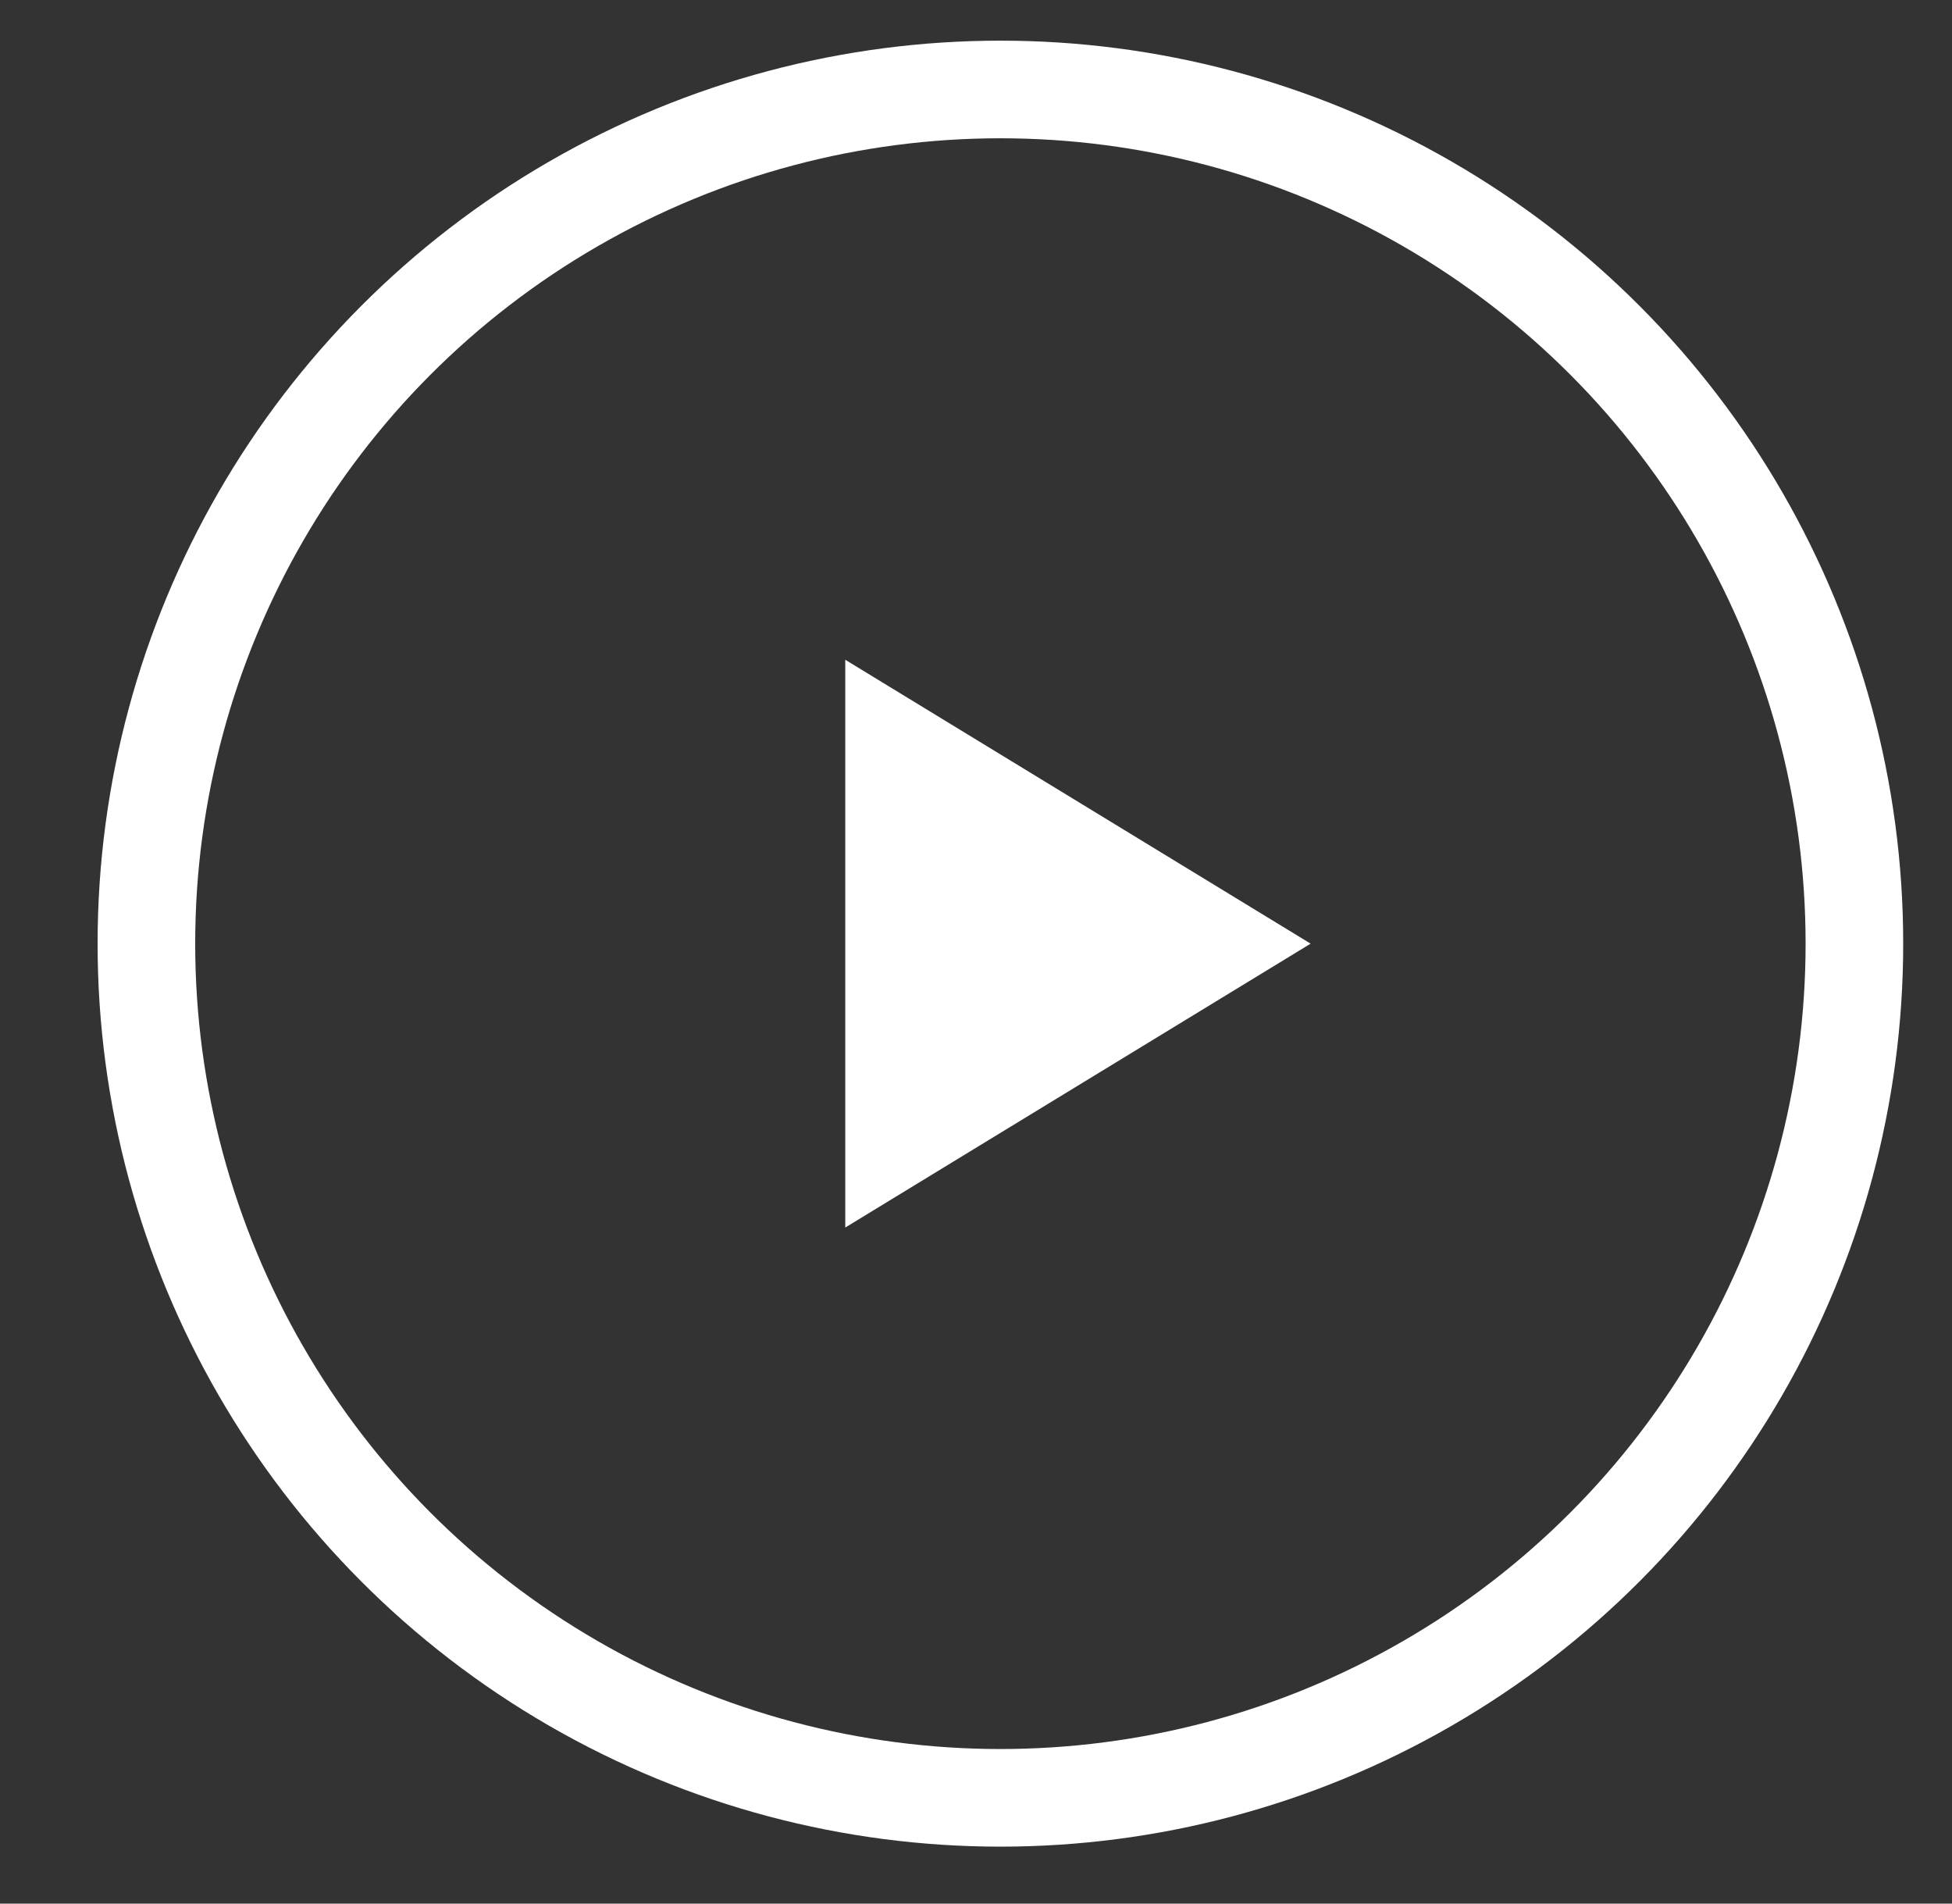
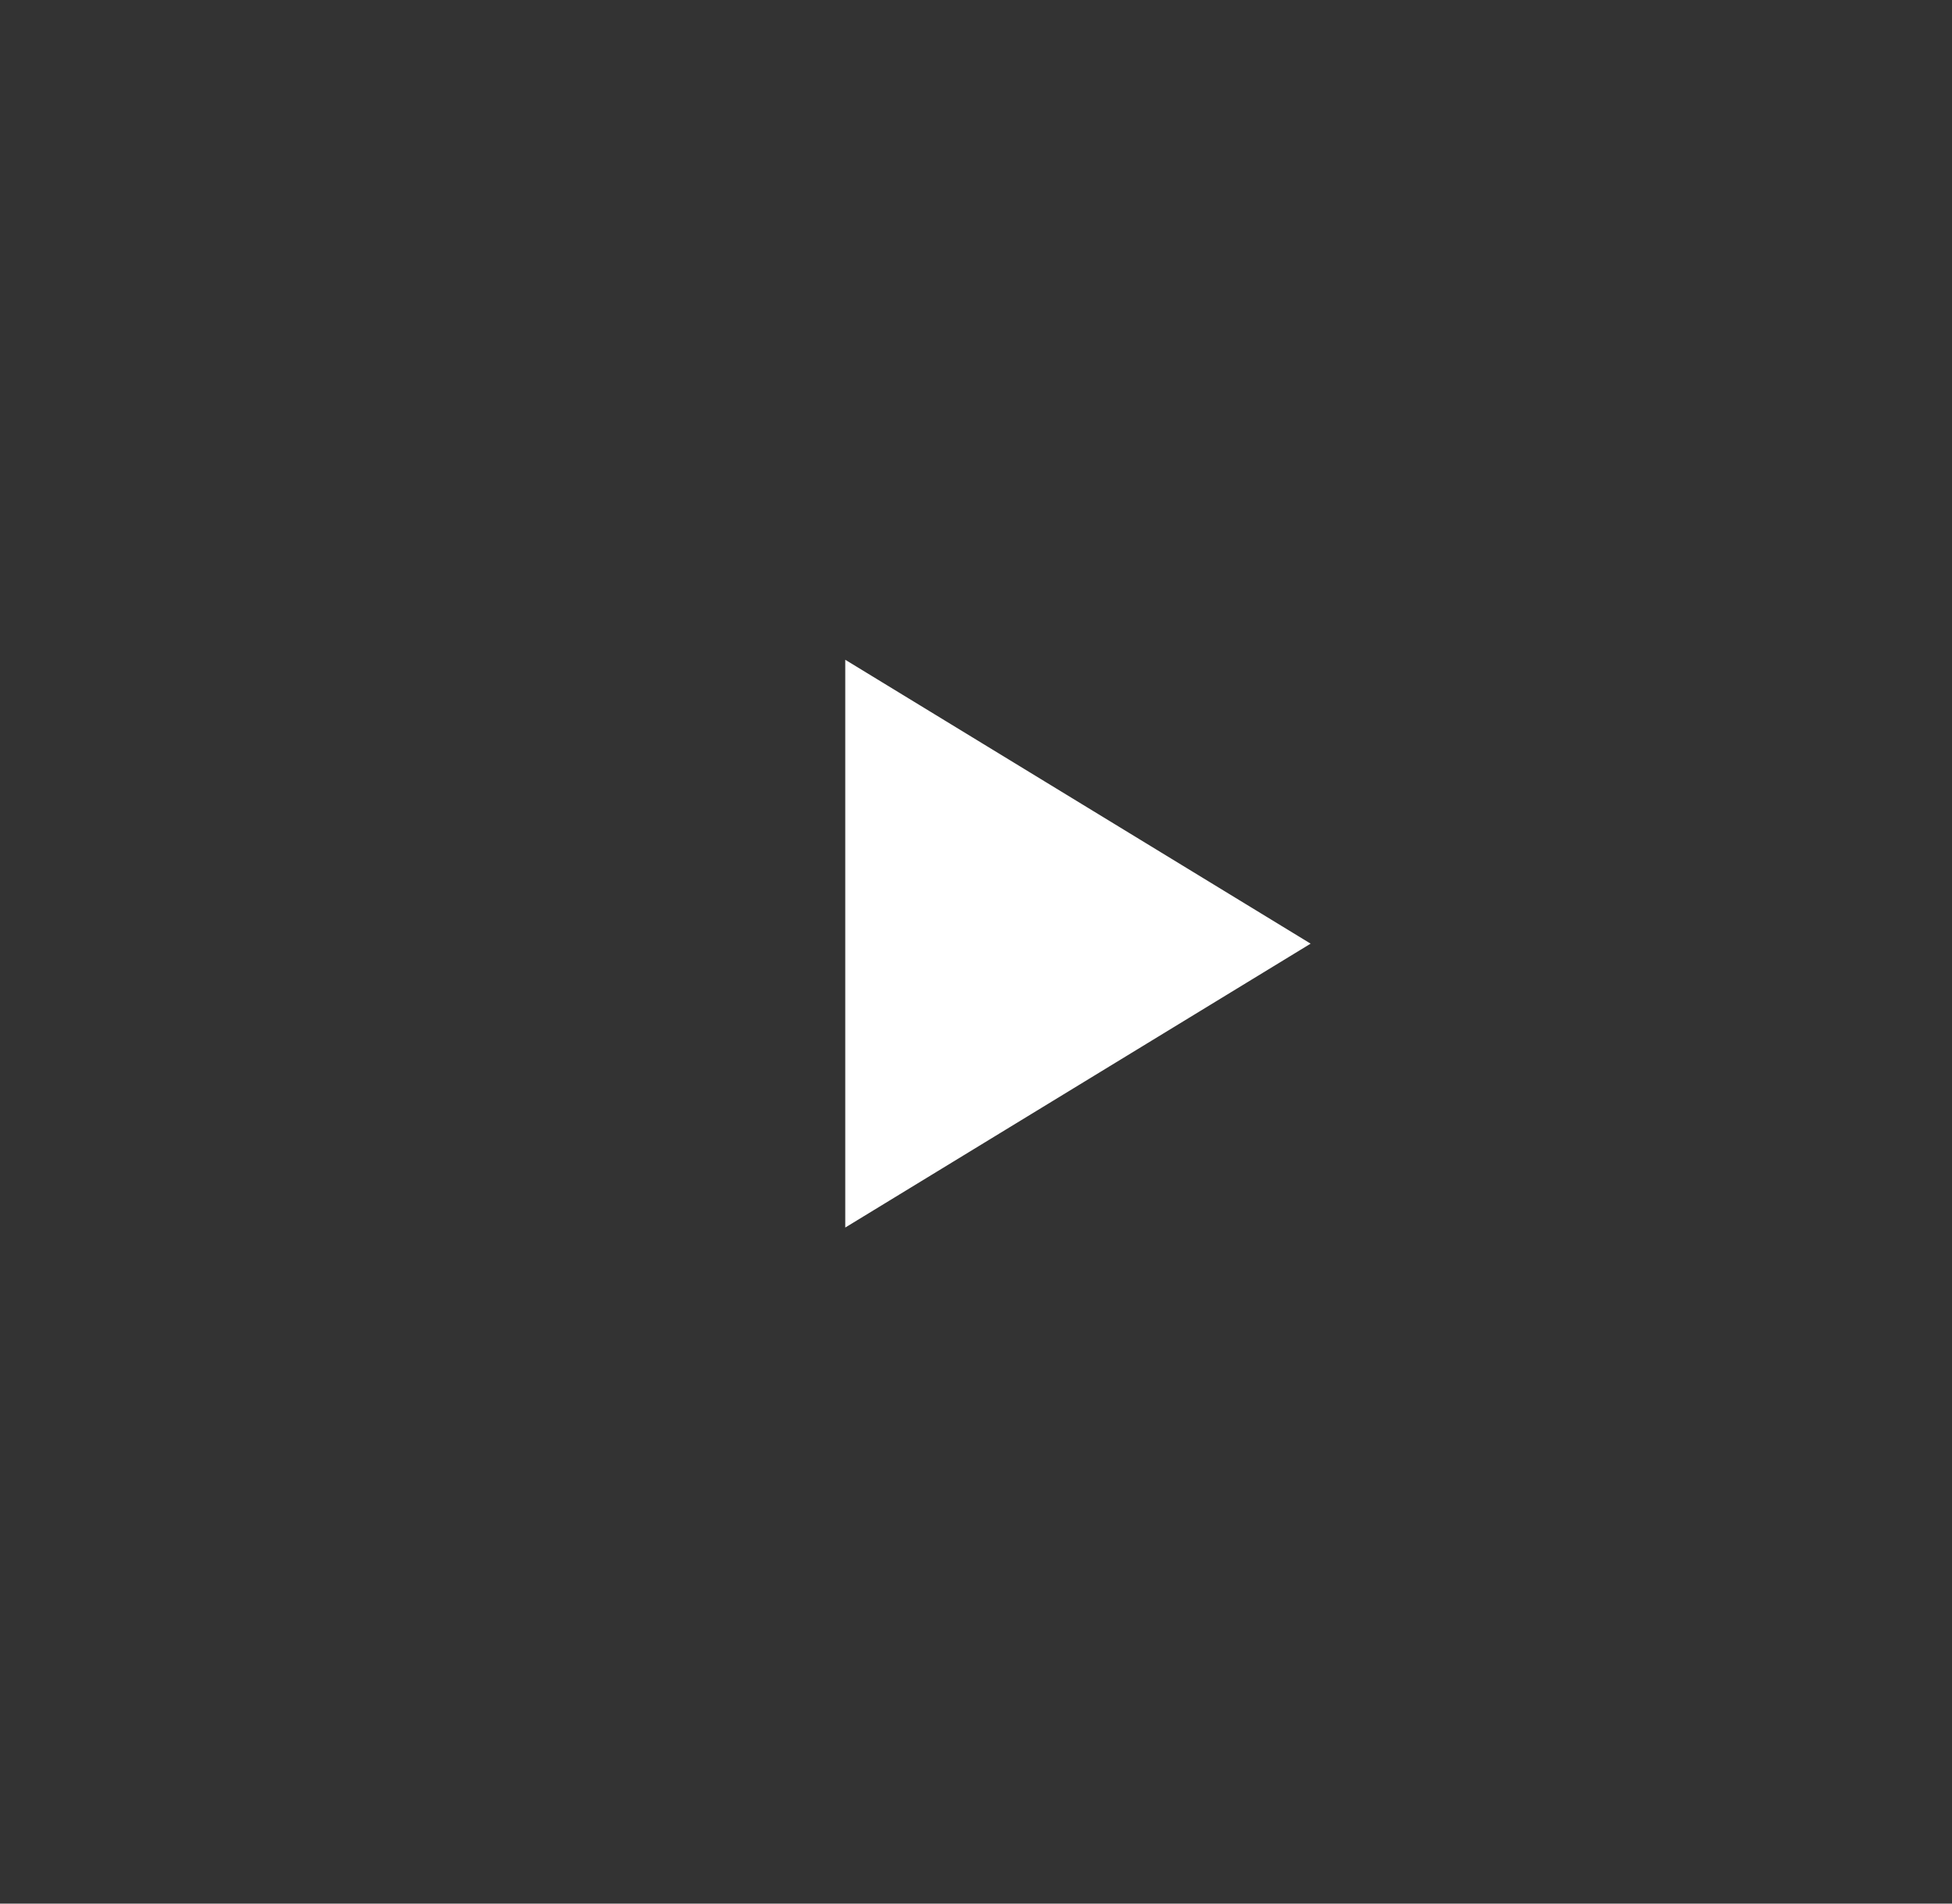
<svg xmlns="http://www.w3.org/2000/svg" width="40" height="39" viewBox="0 0 40 39" fill="none">
  <rect x="0" y="0" width="40" height="39" fill="#333333" stroke="none" />
-   <circle cx="20.5" cy="19.333" r="17.5" stroke="white" stroke-width="2" />
-   <path d="M26.857 19.333L17.321 25.149V13.517L26.857 19.333Z" fill="white" />
+   <path d="M26.857 19.333L17.321 25.149V13.517Z" fill="white" />
</svg>